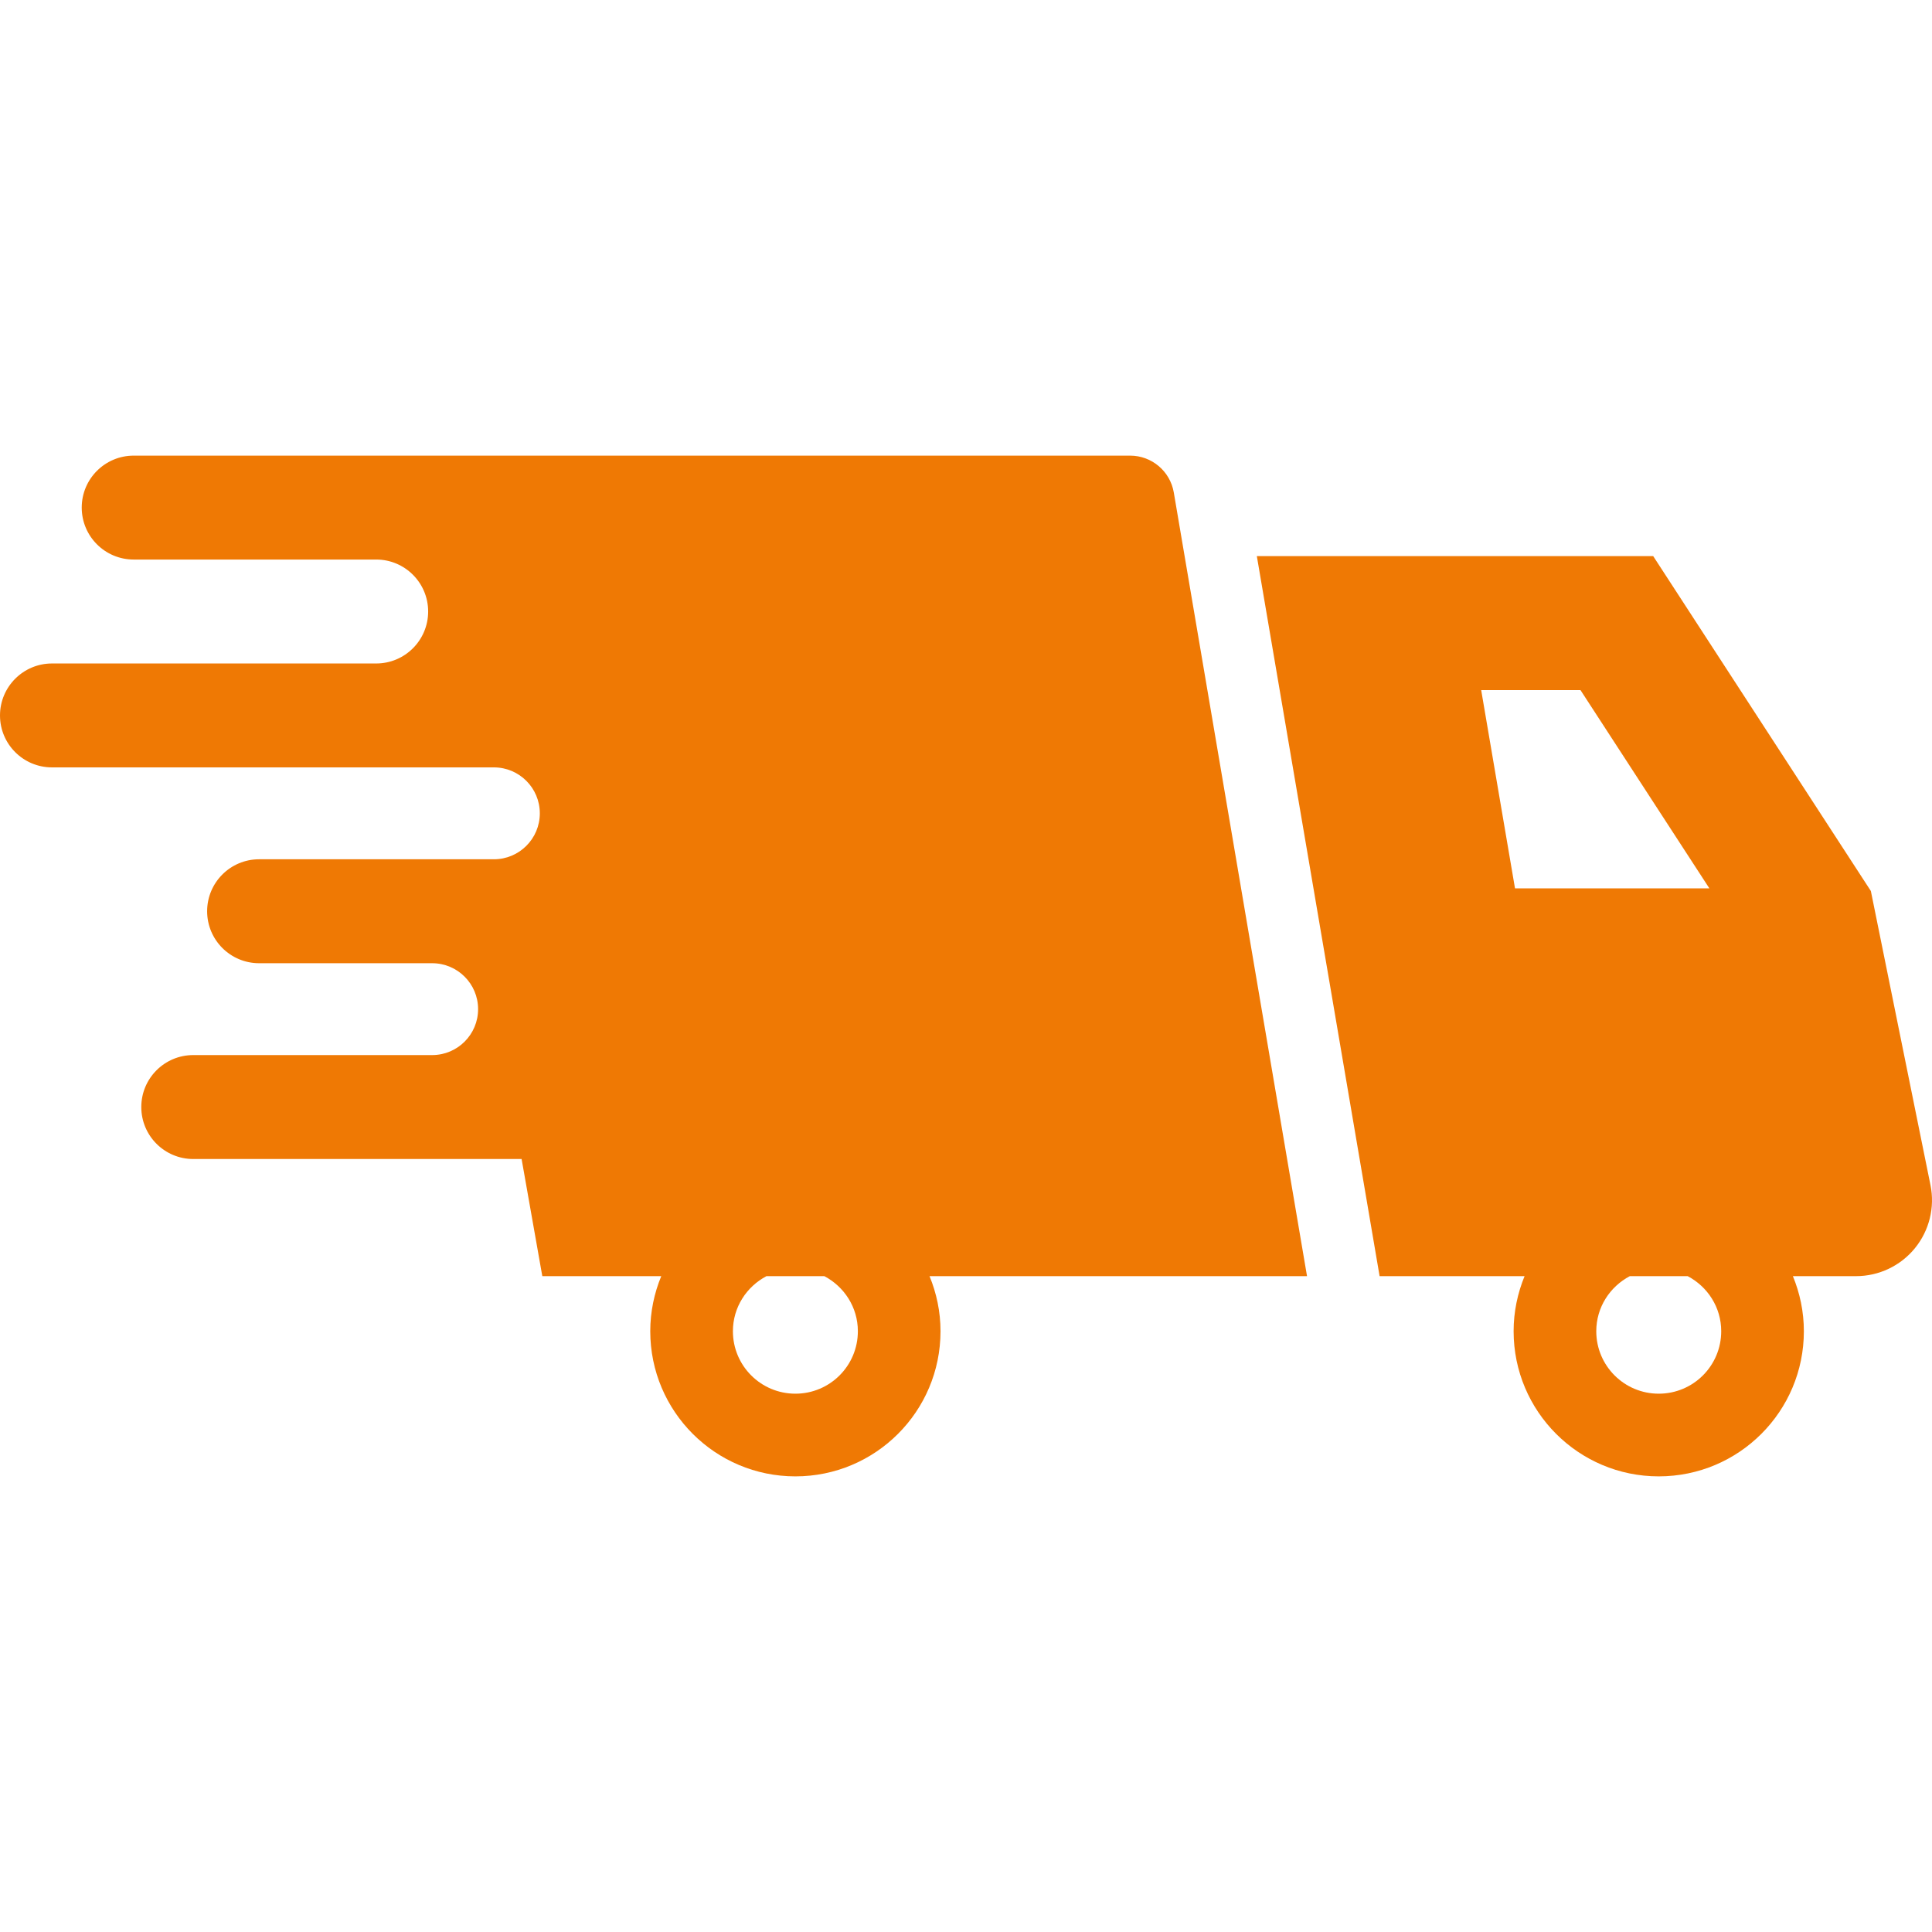
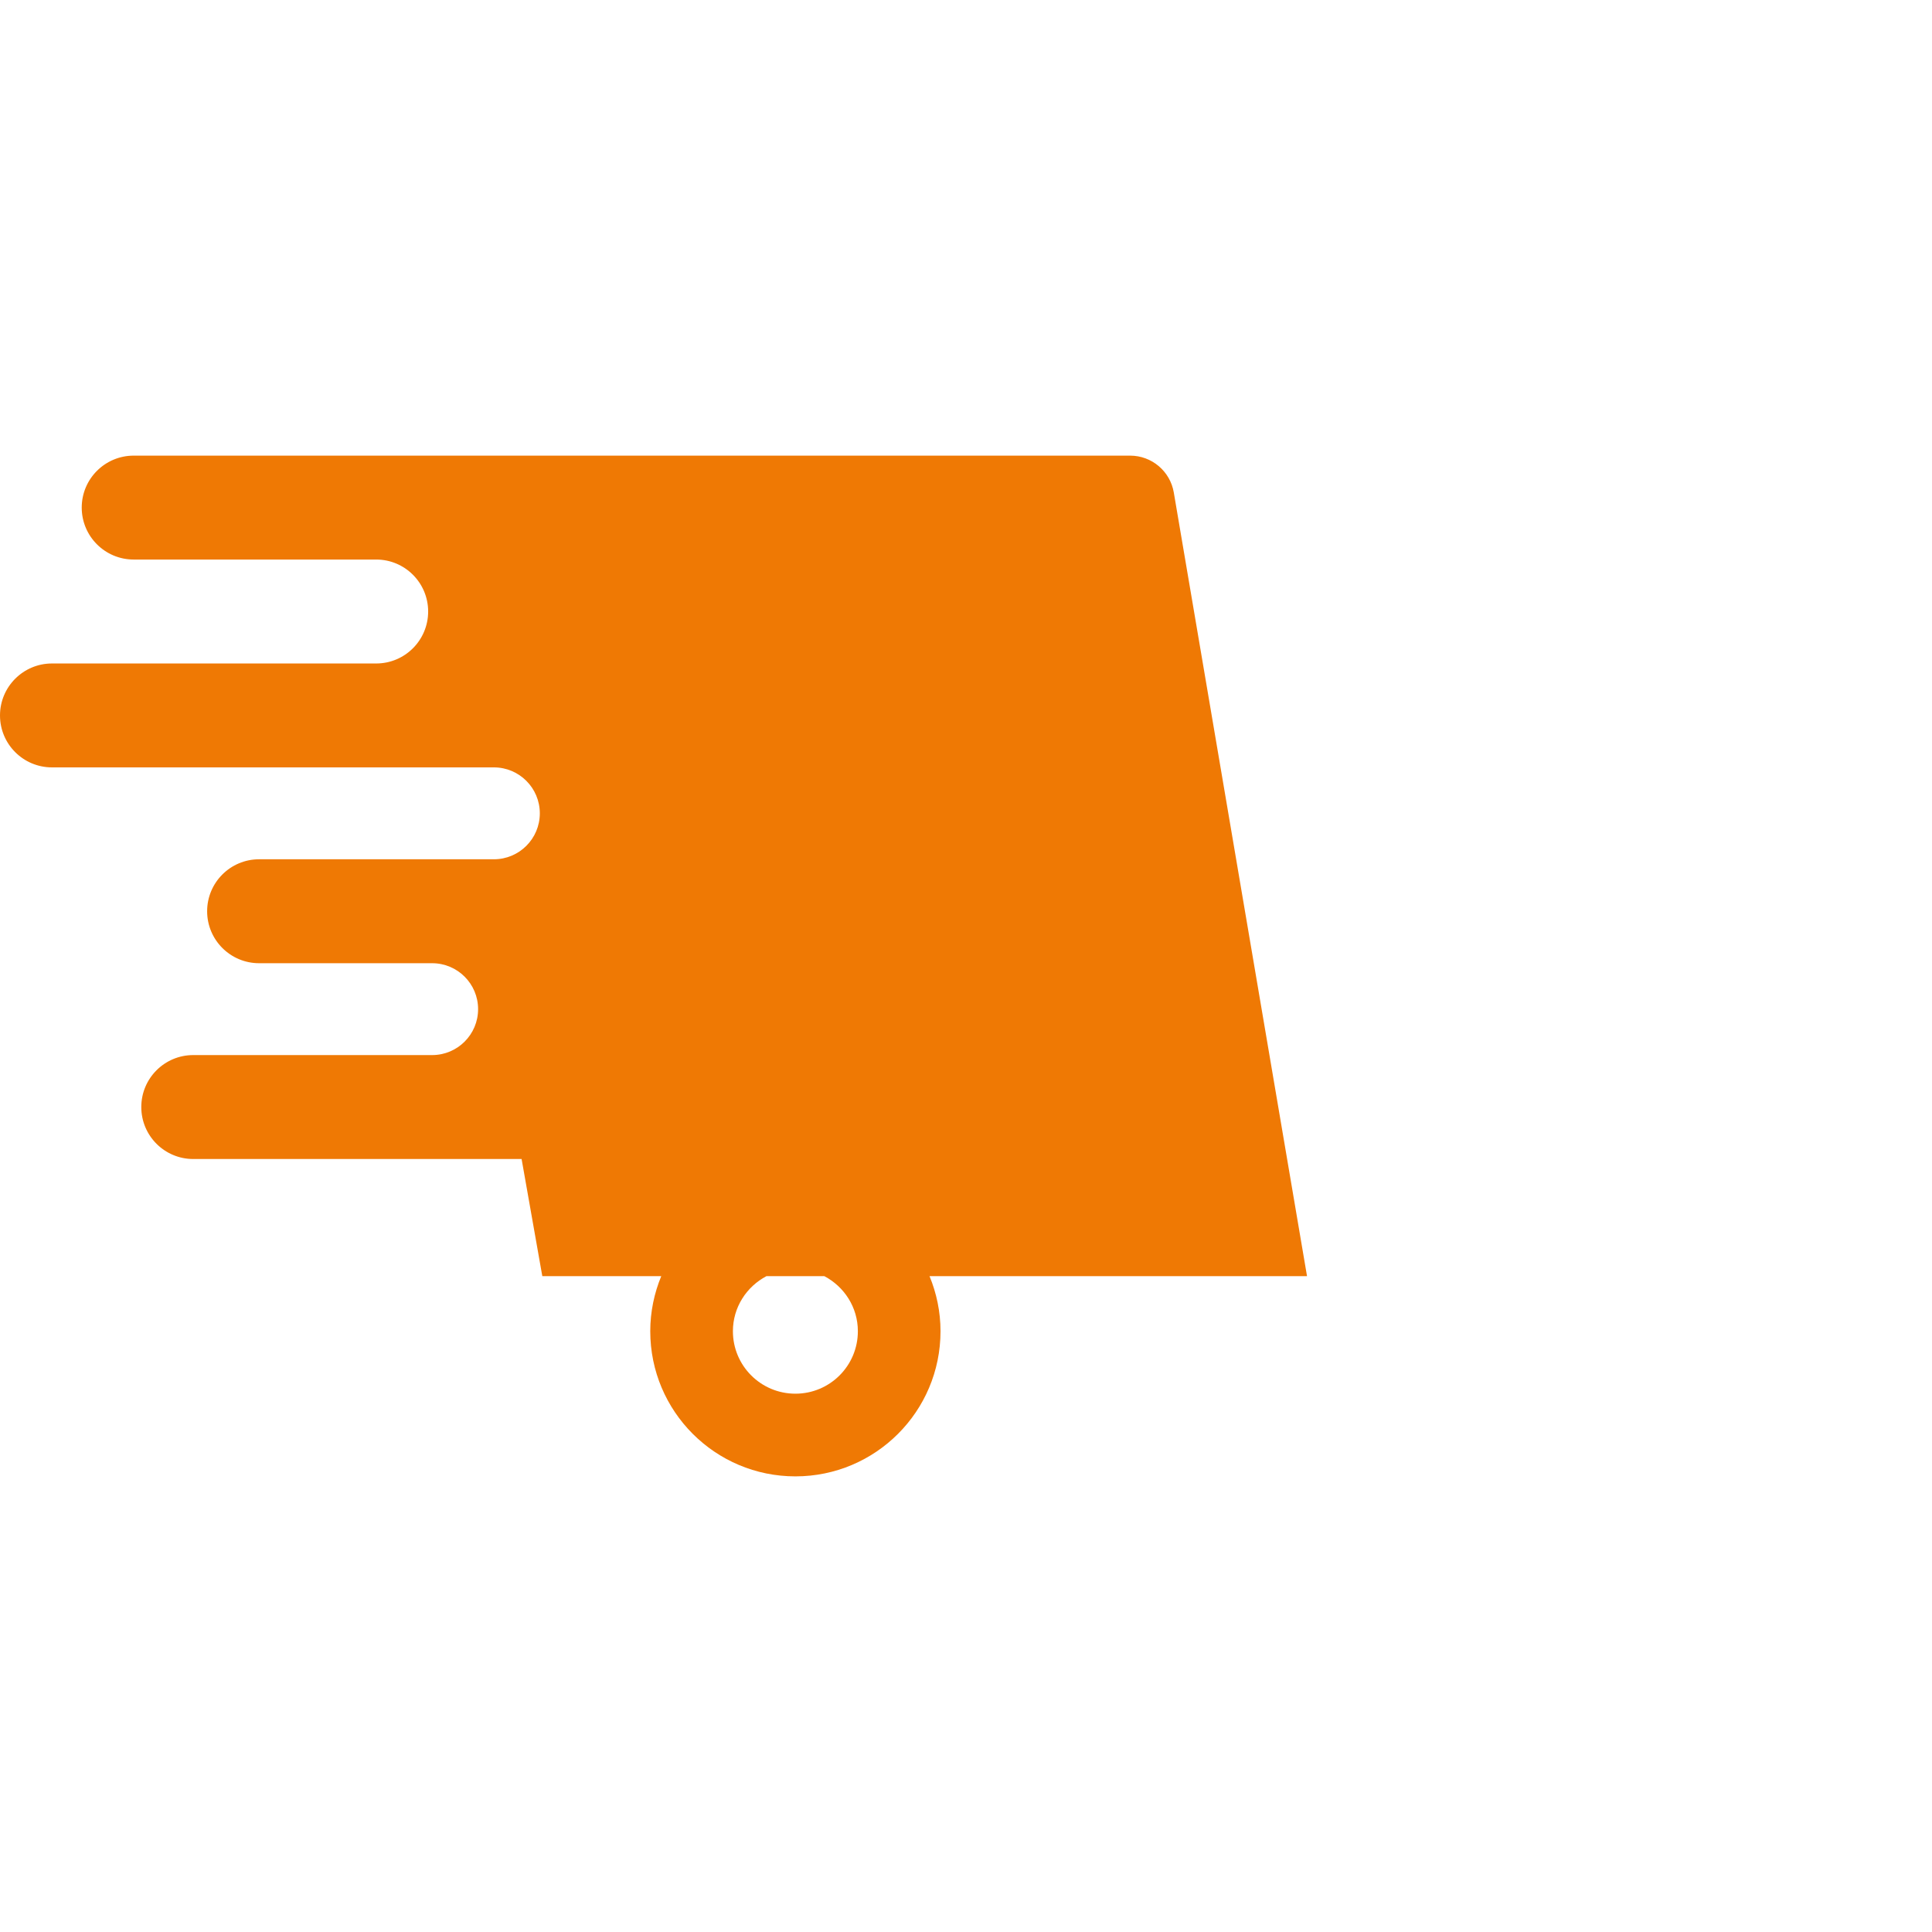
<svg xmlns="http://www.w3.org/2000/svg" width="800" height="800" viewBox="0 0 800 800" fill="none">
  <path d="M486.045 203.93C484.541 195.116 476.903 188.667 467.955 188.667H55.359C43.469 188.667 33.841 198.306 33.841 210.175C33.841 222.066 43.469 231.694 55.359 231.694H155.77C167.661 231.694 177.289 241.334 177.289 253.214C177.289 265.094 167.661 274.733 155.77 274.733H21.519C9.639 274.733 0 284.372 0 296.252C0 308.131 9.639 317.758 21.519 317.758H204.509C215.009 317.758 223.528 326.289 223.528 336.789C223.528 347.289 215.009 355.808 204.509 355.808H107.289C95.398 355.808 85.77 365.448 85.77 377.328C85.77 389.206 95.398 398.847 107.289 398.847H178.941C189.45 398.847 197.97 407.366 197.97 417.866C197.97 428.364 189.45 436.884 178.941 436.884H80.023C68.133 436.884 58.505 446.523 58.505 458.403C58.505 470.283 68.133 479.922 80.023 479.922H215.983L224.558 528.425H273.808C270.911 535.463 269.259 543.145 269.259 551.234C269.259 584.43 296.162 611.334 329.359 611.334C362.542 611.334 389.447 584.43 389.447 551.234C389.447 543.145 387.795 535.463 384.898 528.425H541.211L486.045 203.93ZM355.222 551.233C355.222 565.523 343.648 577.097 329.358 577.097C315.058 577.097 303.483 565.523 303.483 551.233C303.483 541.289 309.15 532.758 317.377 528.423H341.328C349.553 532.758 355.222 541.288 355.222 551.233Z" fill="#EF7904" />
-   <path d="M799.372 490.738L774.686 368.955L684.547 230.269H520.428L571.263 528.424H631.294C628.409 535.461 626.756 543.144 626.756 551.233C626.756 584.428 653.661 611.333 686.844 611.333C720.041 611.333 746.944 584.428 746.944 551.233C746.944 543.144 745.292 535.461 742.397 528.424H768.555C777.991 528.424 786.928 524.192 792.902 516.883C798.864 509.588 801.25 499.981 799.372 490.738ZM613.327 285.753H654.442L707.82 367.858H627.333L613.327 285.753ZM712.719 551.233C712.719 565.523 701.145 577.097 686.844 577.097C672.566 577.097 660.981 565.523 660.981 551.233C660.981 541.289 666.661 532.758 674.875 528.424H698.827C707.052 532.758 712.719 541.288 712.719 551.233Z" fill="#EF7904" />
</svg>